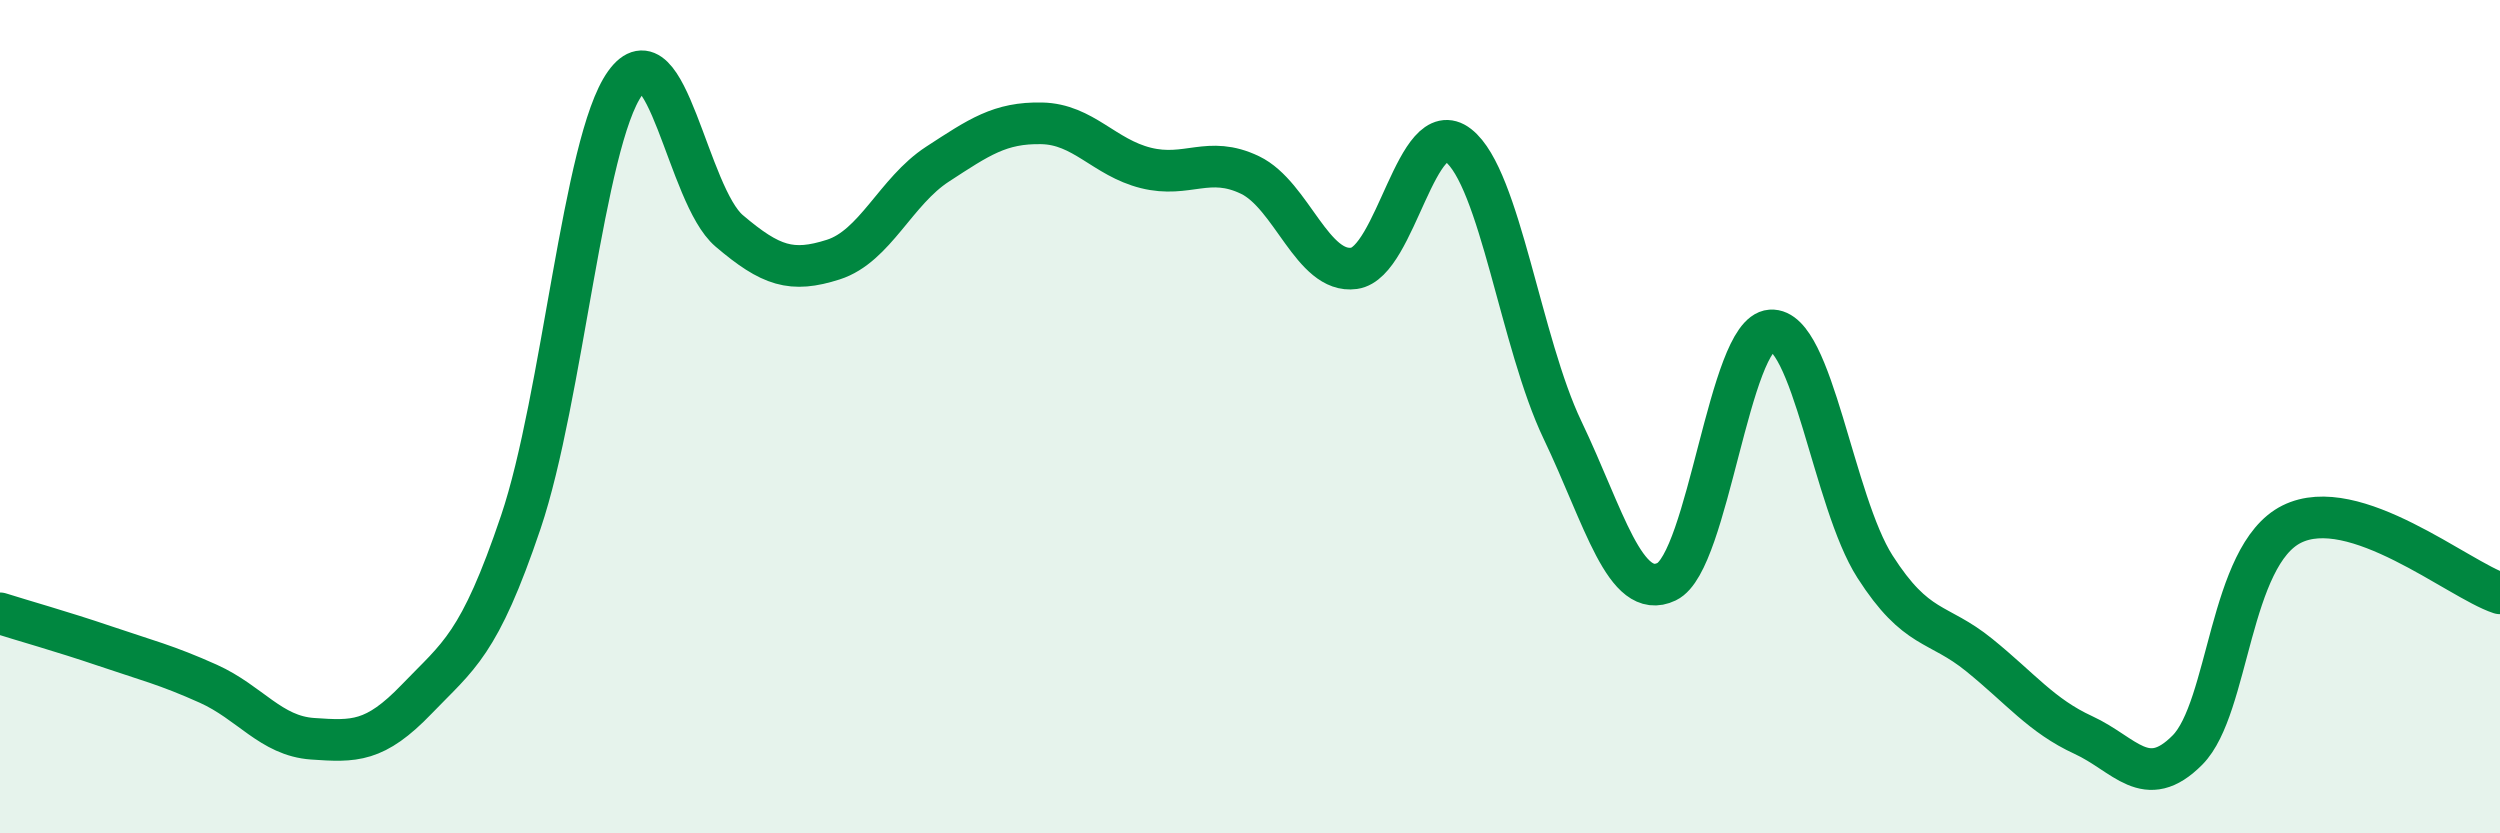
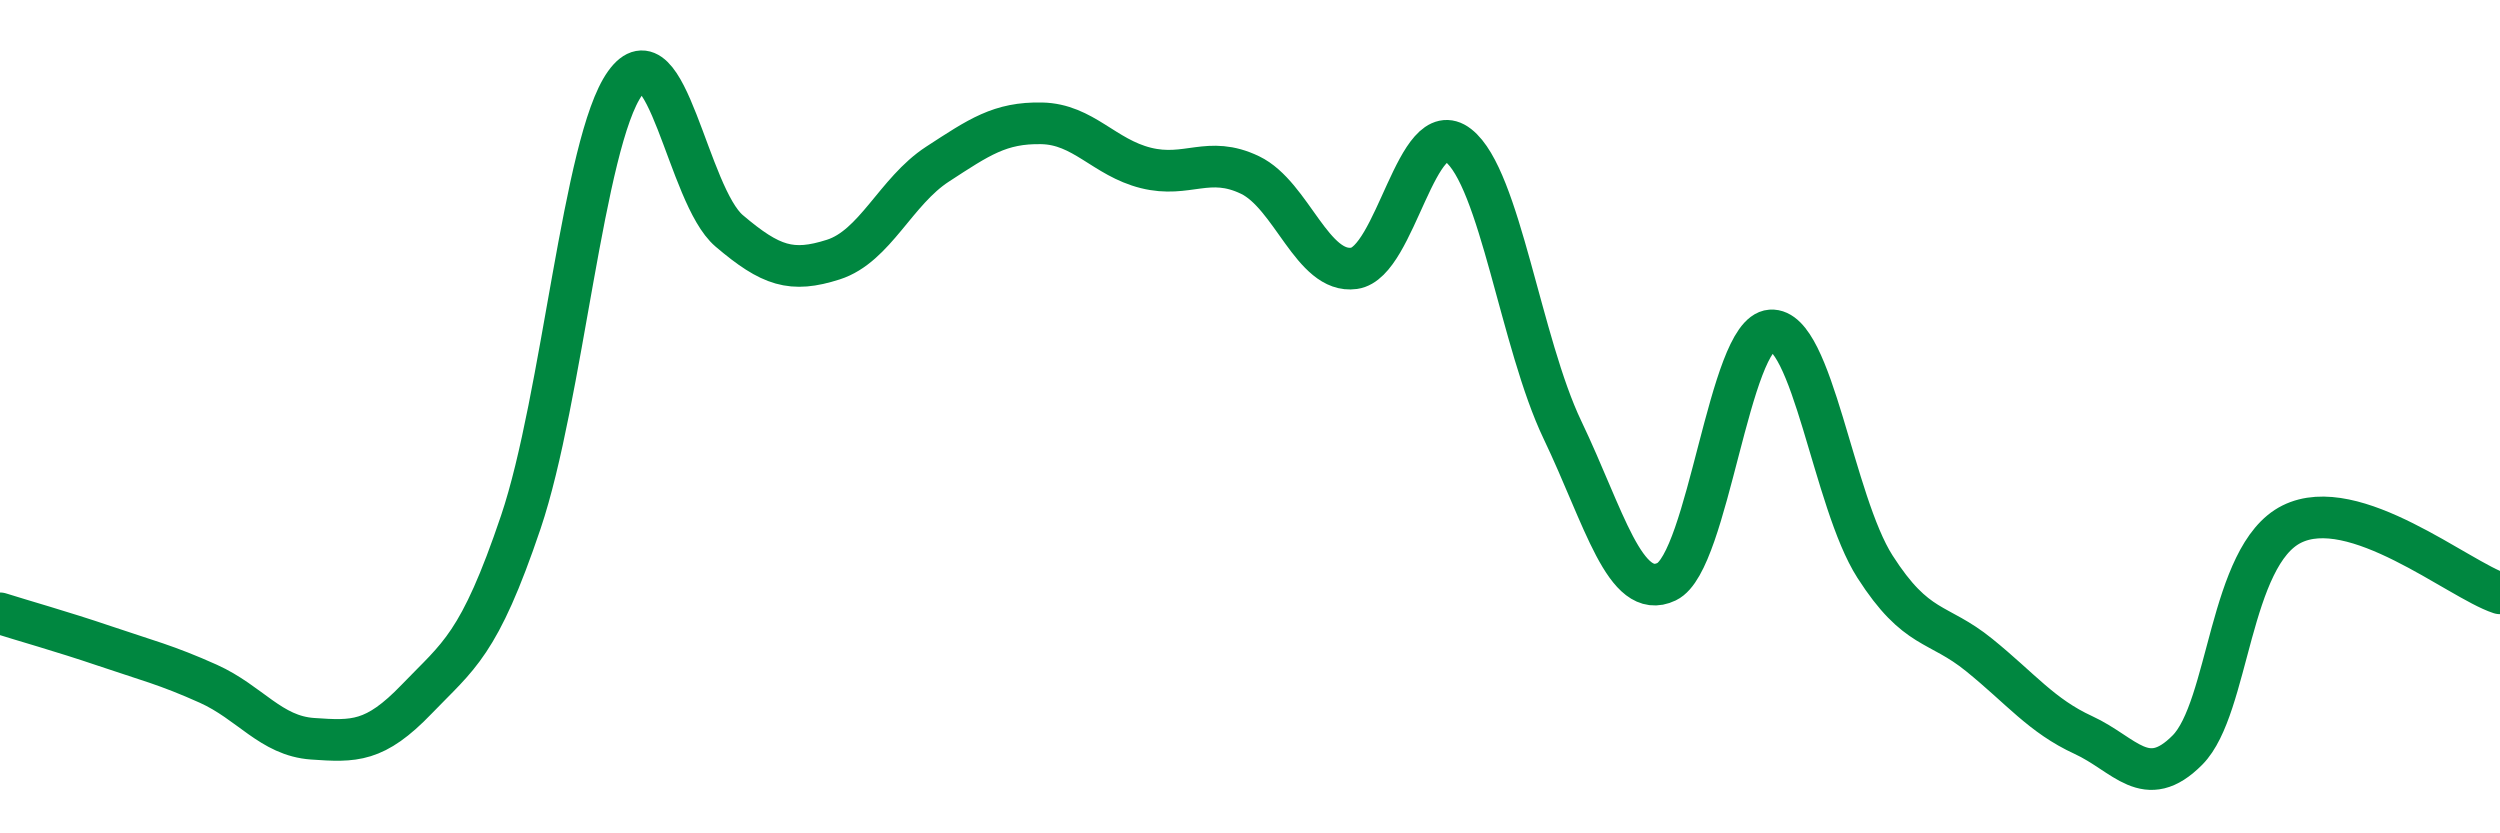
<svg xmlns="http://www.w3.org/2000/svg" width="60" height="20" viewBox="0 0 60 20">
-   <path d="M 0,14.72 C 0.5,14.88 1.5,15.16 2.5,15.5 C 3.5,15.84 4,15.96 5,16.41 C 6,16.86 6.5,17.66 7.5,17.73 C 8.5,17.8 9,17.82 10,16.78 C 11,15.74 11.5,15.49 12.5,12.53 C 13.5,9.57 14,3.4 15,2 C 16,0.6 16.5,4.69 17.5,5.54 C 18.5,6.39 19,6.55 20,6.23 C 21,5.91 21.5,4.59 22.5,3.94 C 23.5,3.29 24,2.94 25,2.96 C 26,2.98 26.5,3.78 27.5,4.03 C 28.5,4.28 29,3.72 30,4.2 C 31,4.68 31.5,6.58 32.5,6.44 C 33.5,6.3 34,2.71 35,3.49 C 36,4.27 36.5,8.23 37.5,10.32 C 38.5,12.41 39,14.44 40,13.96 C 41,13.48 41.5,8 42.5,7.93 C 43.5,7.86 44,12.04 45,13.6 C 46,15.16 46.5,14.91 47.5,15.72 C 48.5,16.53 49,17.18 50,17.64 C 51,18.1 51.5,19.01 52.5,18 C 53.5,16.99 53.5,13.33 55,12.58 C 56.5,11.83 59,13.91 60,14.24L60 20L0 20Z" fill="#008740" opacity="0.1" stroke-linecap="round" stroke-linejoin="round" />
  <path d="M 0,14.72 C 0.5,14.88 1.5,15.16 2.5,15.5 C 3.5,15.84 4,15.96 5,16.41 C 6,16.86 6.5,17.66 7.5,17.73 C 8.5,17.8 9,17.82 10,16.78 C 11,15.74 11.5,15.49 12.5,12.53 C 13.5,9.57 14,3.4 15,2 C 16,0.6 16.5,4.69 17.5,5.54 C 18.5,6.39 19,6.55 20,6.23 C 21,5.91 21.5,4.59 22.5,3.94 C 23.5,3.29 24,2.94 25,2.96 C 26,2.98 26.5,3.78 27.5,4.03 C 28.5,4.28 29,3.72 30,4.2 C 31,4.68 31.5,6.58 32.5,6.44 C 33.5,6.3 34,2.71 35,3.49 C 36,4.27 36.5,8.23 37.5,10.32 C 38.5,12.41 39,14.44 40,13.96 C 41,13.48 41.5,8 42.5,7.93 C 43.5,7.86 44,12.04 45,13.6 C 46,15.16 46.5,14.91 47.5,15.72 C 48.5,16.53 49,17.18 50,17.64 C 51,18.1 51.5,19.01 52.5,18 C 53.5,16.99 53.5,13.33 55,12.58 C 56.5,11.83 59,13.91 60,14.24" stroke="#008740" stroke-width="1" fill="none" stroke-linecap="round" stroke-linejoin="round" />
</svg>